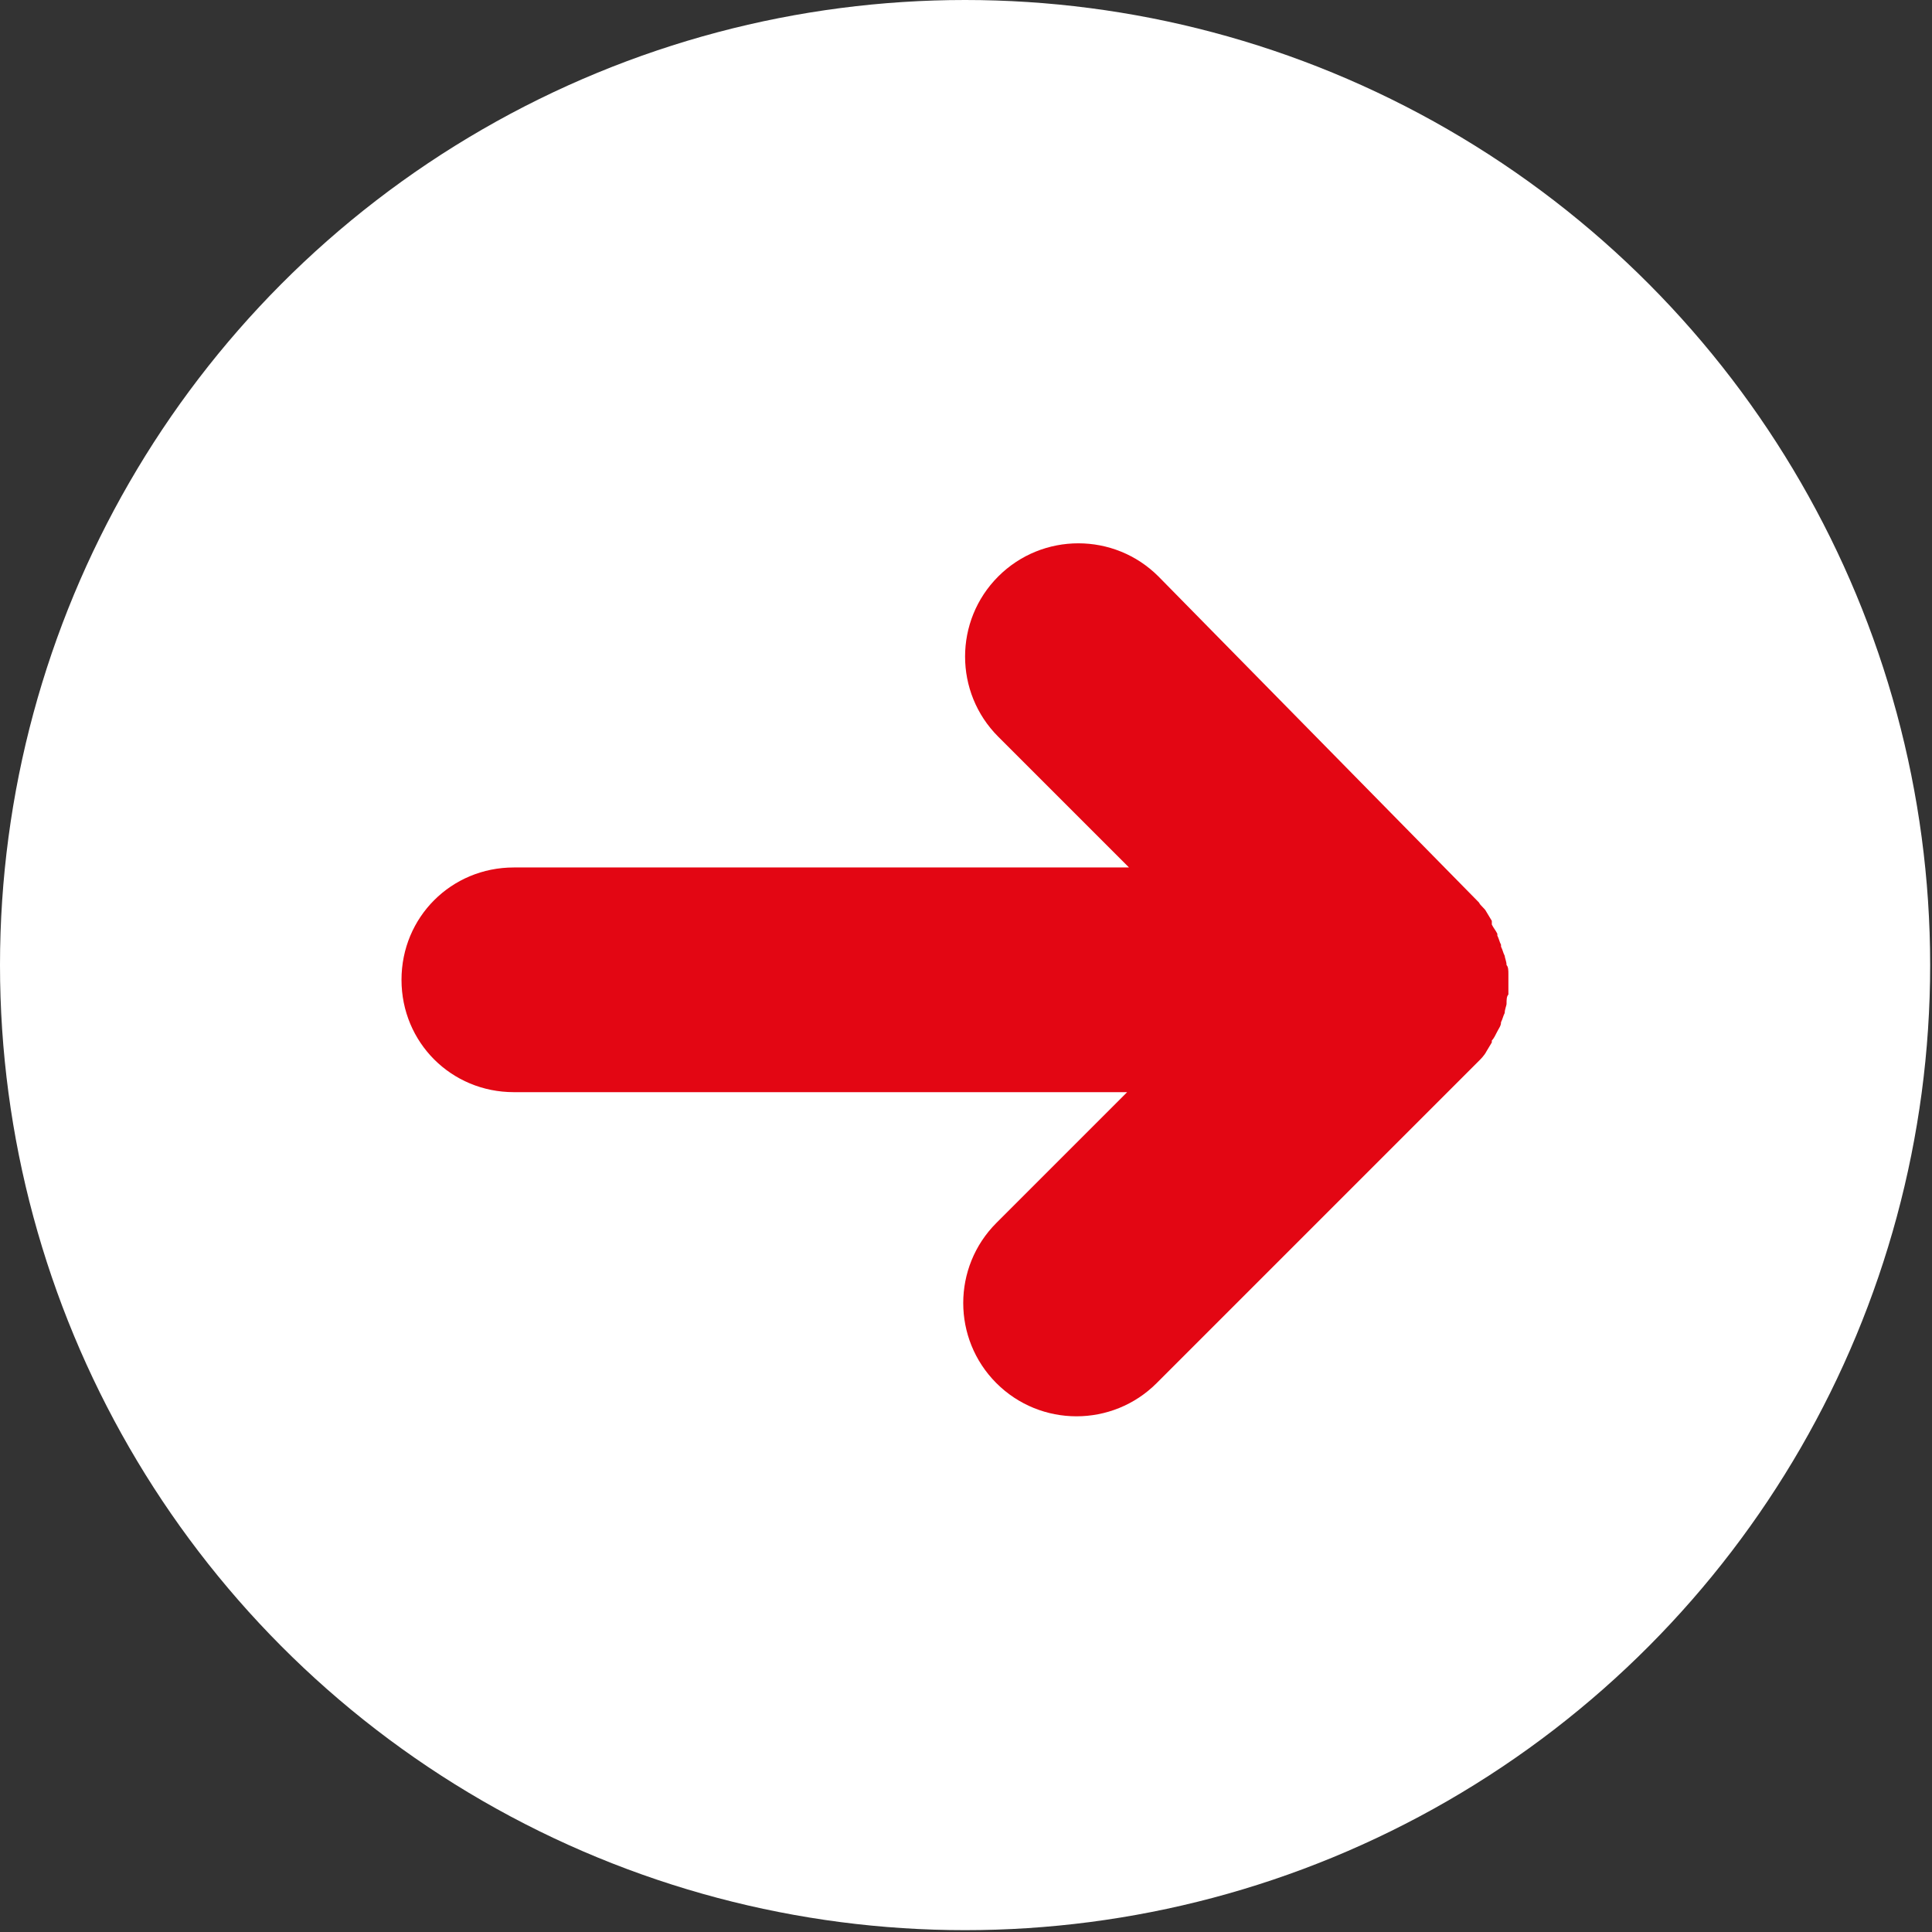
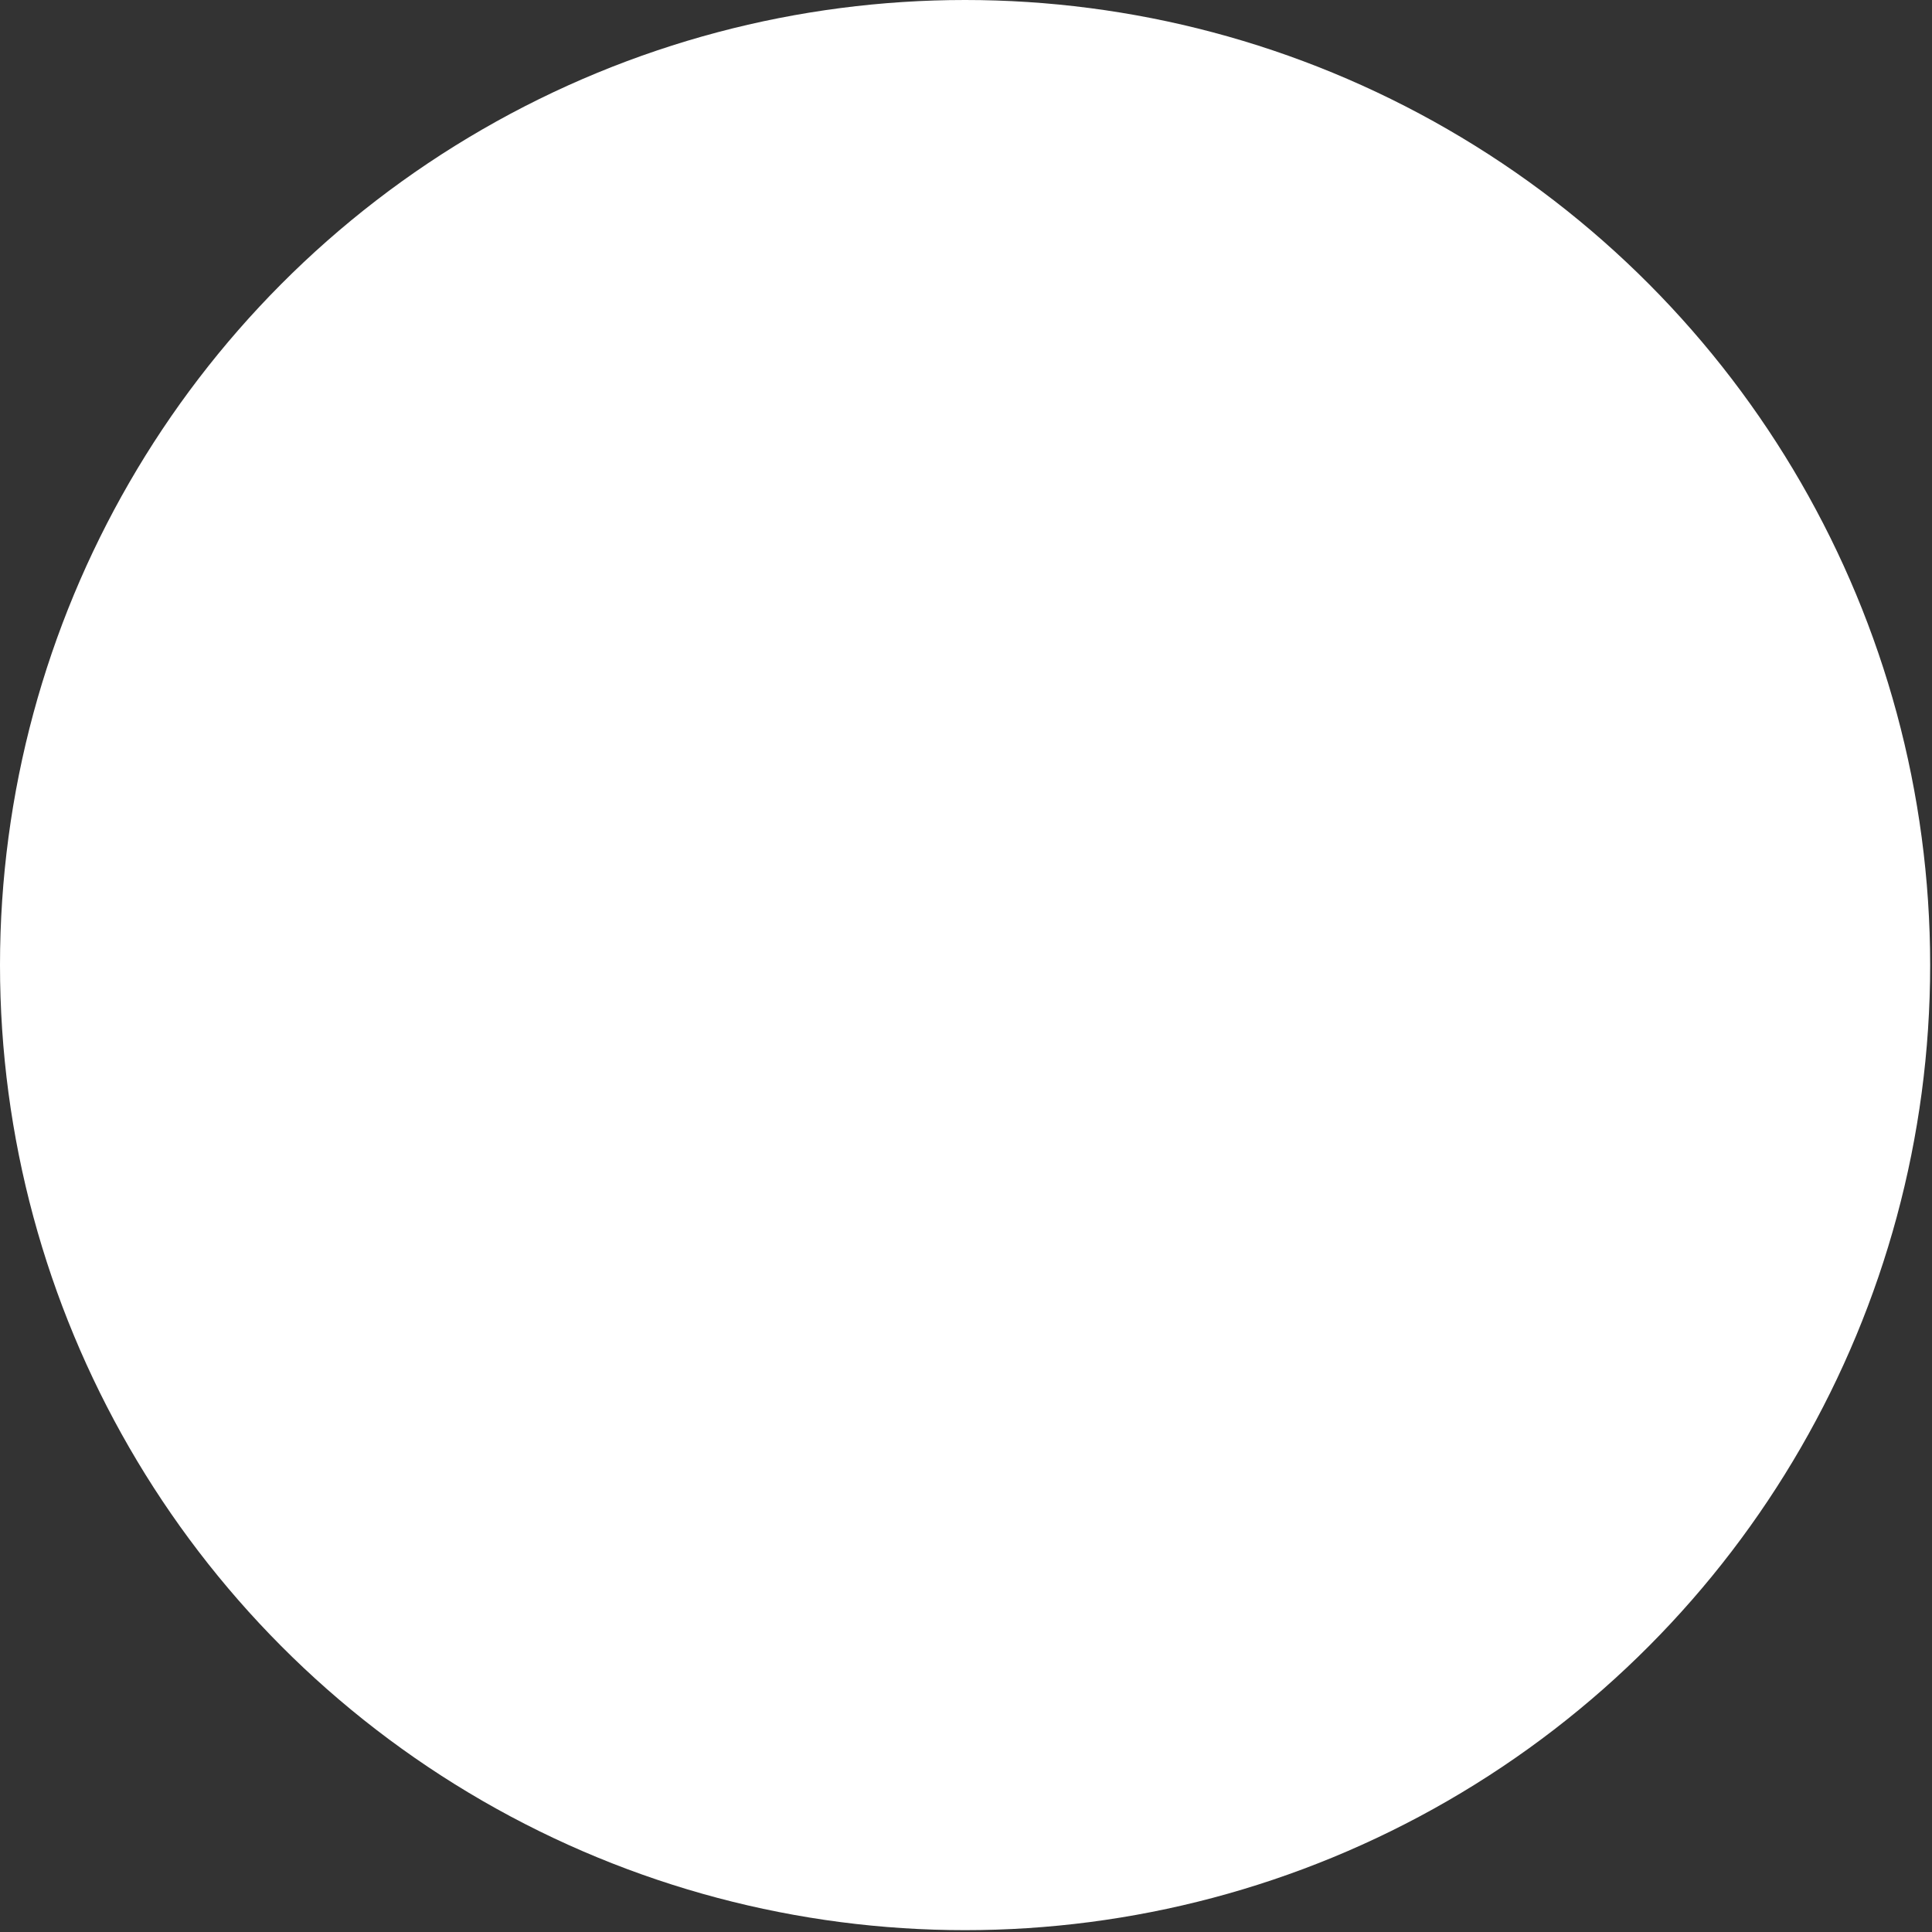
<svg xmlns="http://www.w3.org/2000/svg" version="1.1" id="Laag_1" x="0px" y="0px" viewBox="0 0 104.9 104.9" style="enable-background:new 0 0 104.9 104.9;" xml:space="preserve">
  <rect x="0" y="0" width="104.9" height="104.9" fill="#333333" stroke="none" />
  <style type="text/css"> .st0{fill:#FFFFFF;} .st1{fill:#E30613;} </style>
  <circle class="st0" cx="52.4" cy="52.4" r="52.4" />
-   <path id="Arrow" class="st1" d="M27.9,59.3h33.3l-7.1,7.1c-2.4,2.4-2.4,6.3,0,8.7c2.4,2.4,6.3,2.4,8.7,0l0,0l0,0l17.5-17.5 c0.1-0.1,0.3-0.3,0.4-0.5l0,0l0.3-0.5v-0.1c0.1-0.1,0.2-0.3,0.3-0.5V56c0.1-0.2,0.2-0.3,0.2-0.5v0c0.1-0.2,0.1-0.3,0.2-0.5l0,0 c0-0.2,0.1-0.4,0.1-0.5l0,0c0-0.2,0-0.4,0.1-0.5l0,0c0-0.4,0-0.8,0-1.1l0,0c0-0.2,0-0.4-0.1-0.5l0,0c0-0.2-0.1-0.4-0.1-0.5l0,0 c-0.1-0.2-0.1-0.3-0.2-0.5v-0.1c-0.1-0.2-0.1-0.3-0.2-0.5v-0.1c-0.1-0.2-0.2-0.3-0.3-0.5V50l-0.3-0.5l0,0c-0.1-0.2-0.3-0.3-0.4-0.5 L62.9,31.3c-2.4-2.4-6.3-2.4-8.7,0s-2.4,6.3,0,8.7l7.1,7.1H27.9c-3.4,0-6.1,2.7-6.1,6.1S24.5,59.3,27.9,59.3 C27.9,59.3,27.9,59.3,27.9,59.3L27.9,59.3z" />
</svg>